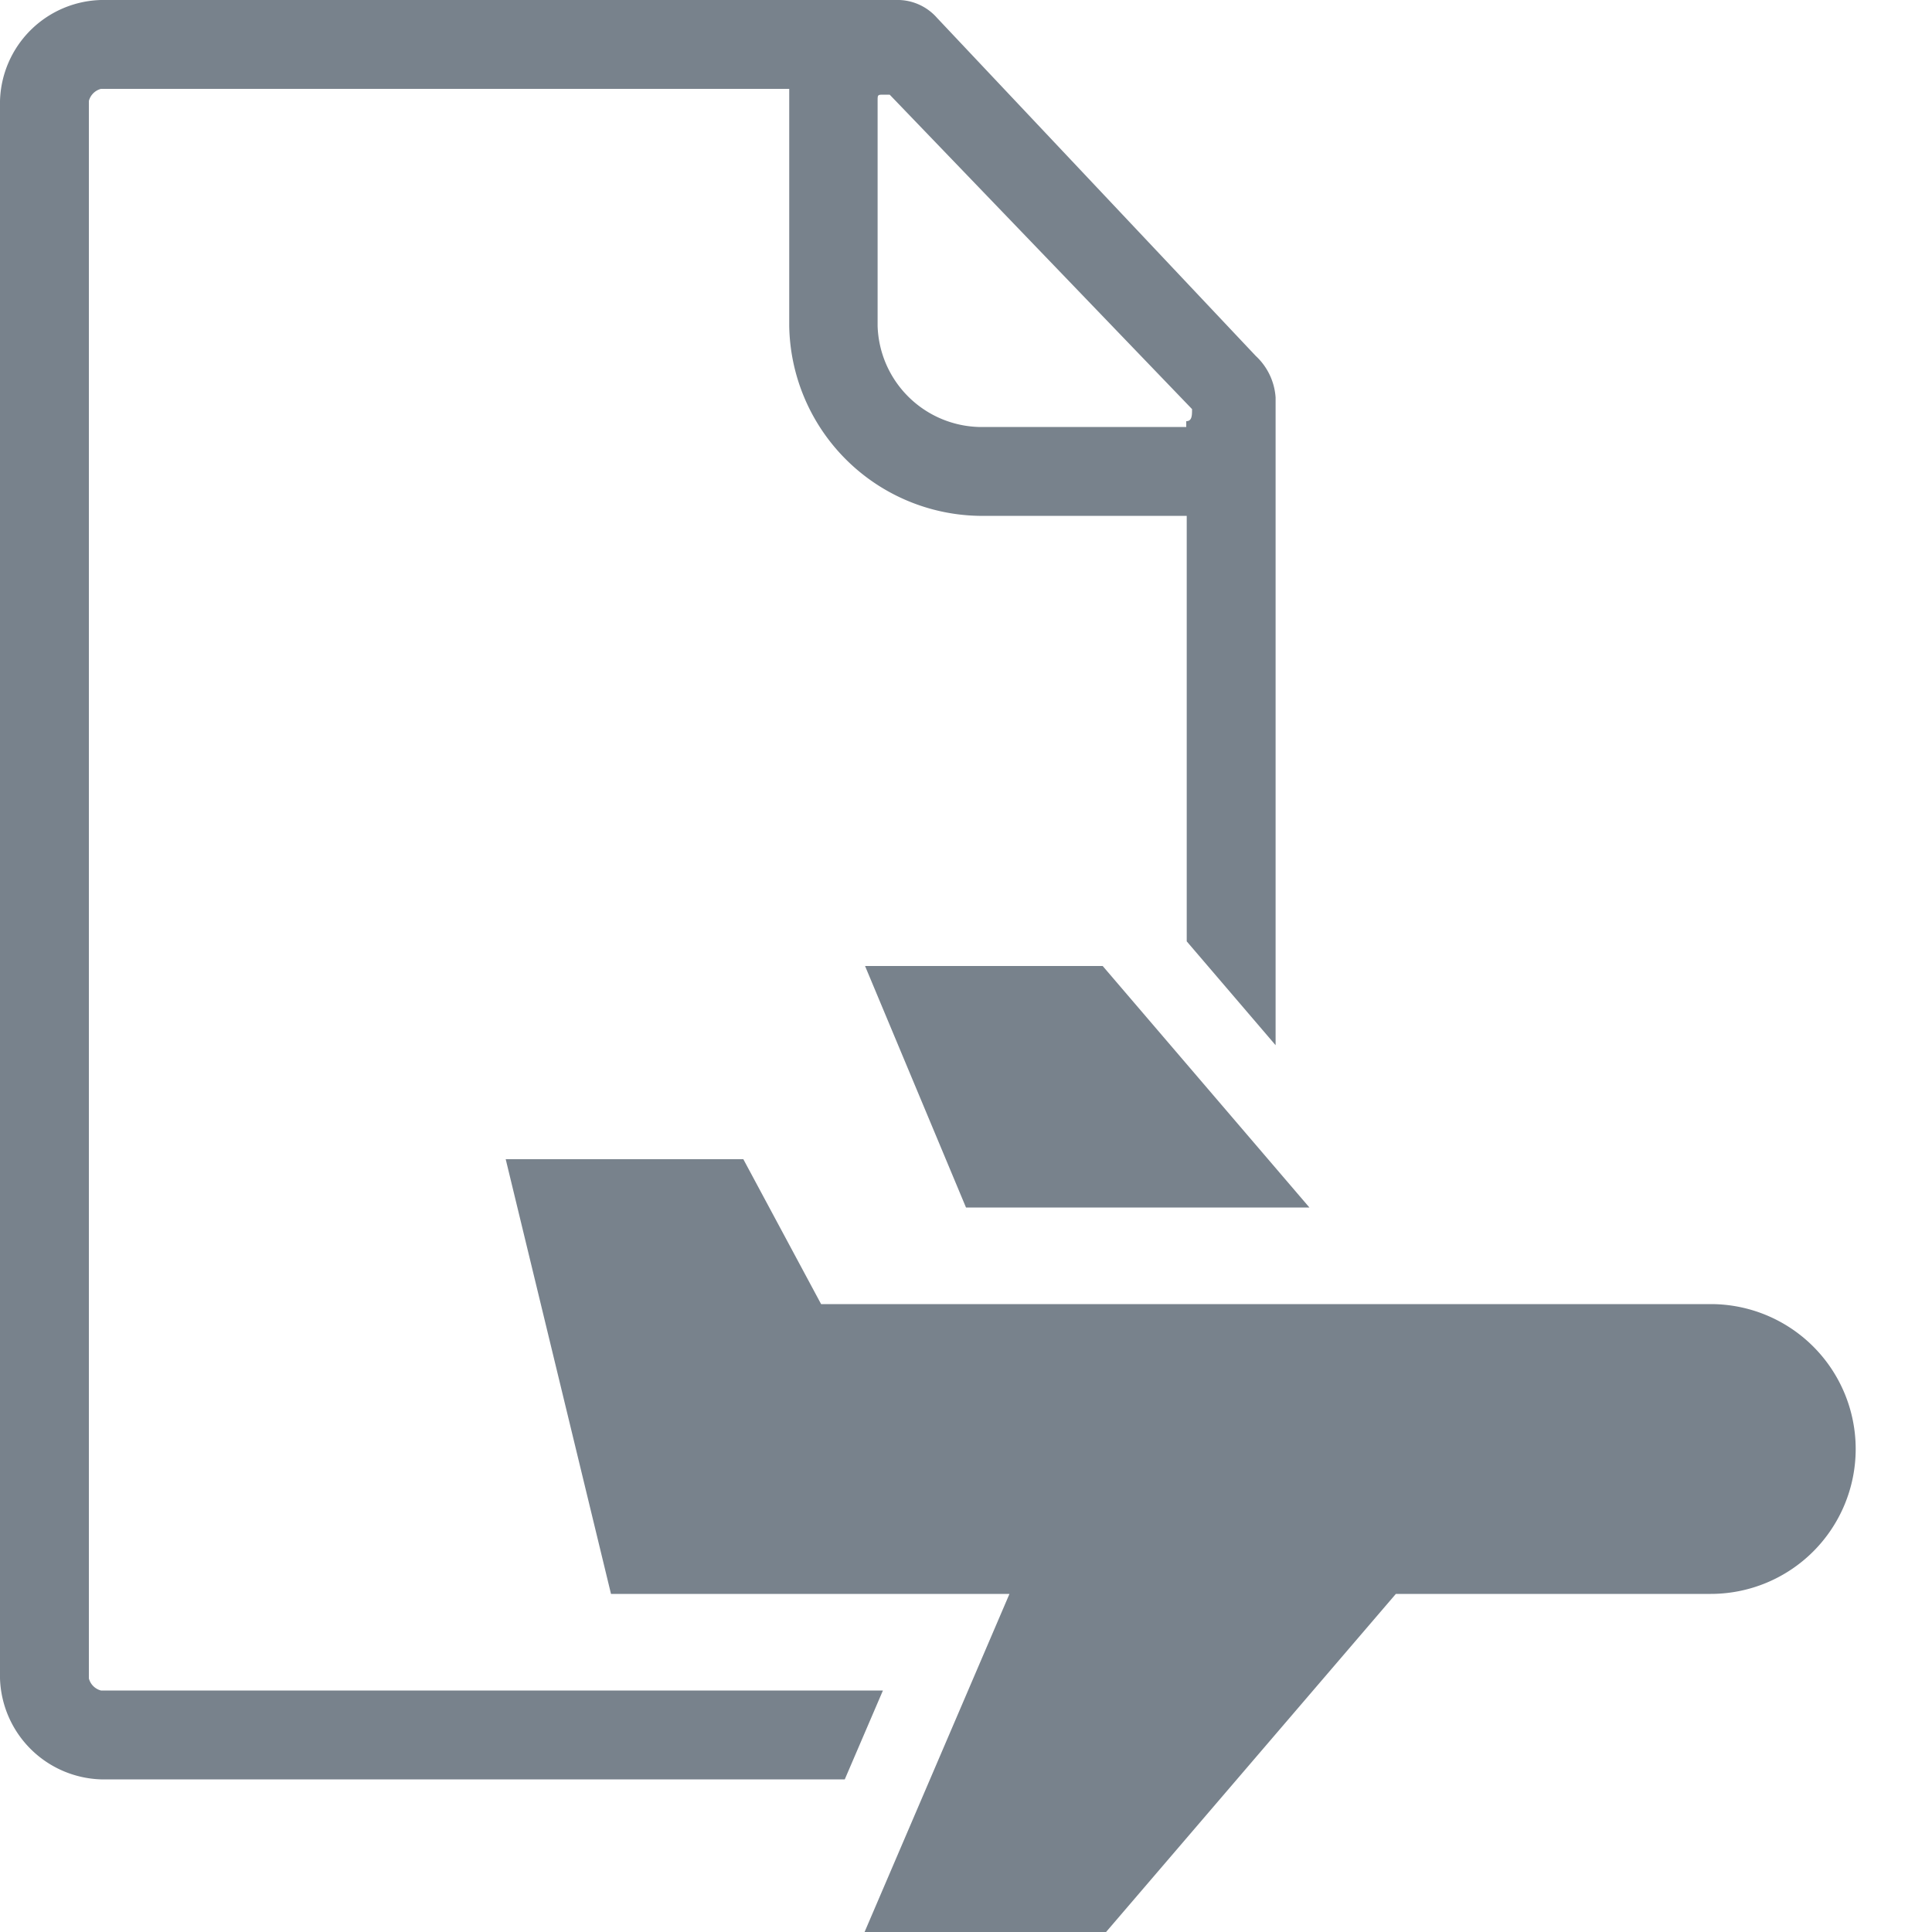
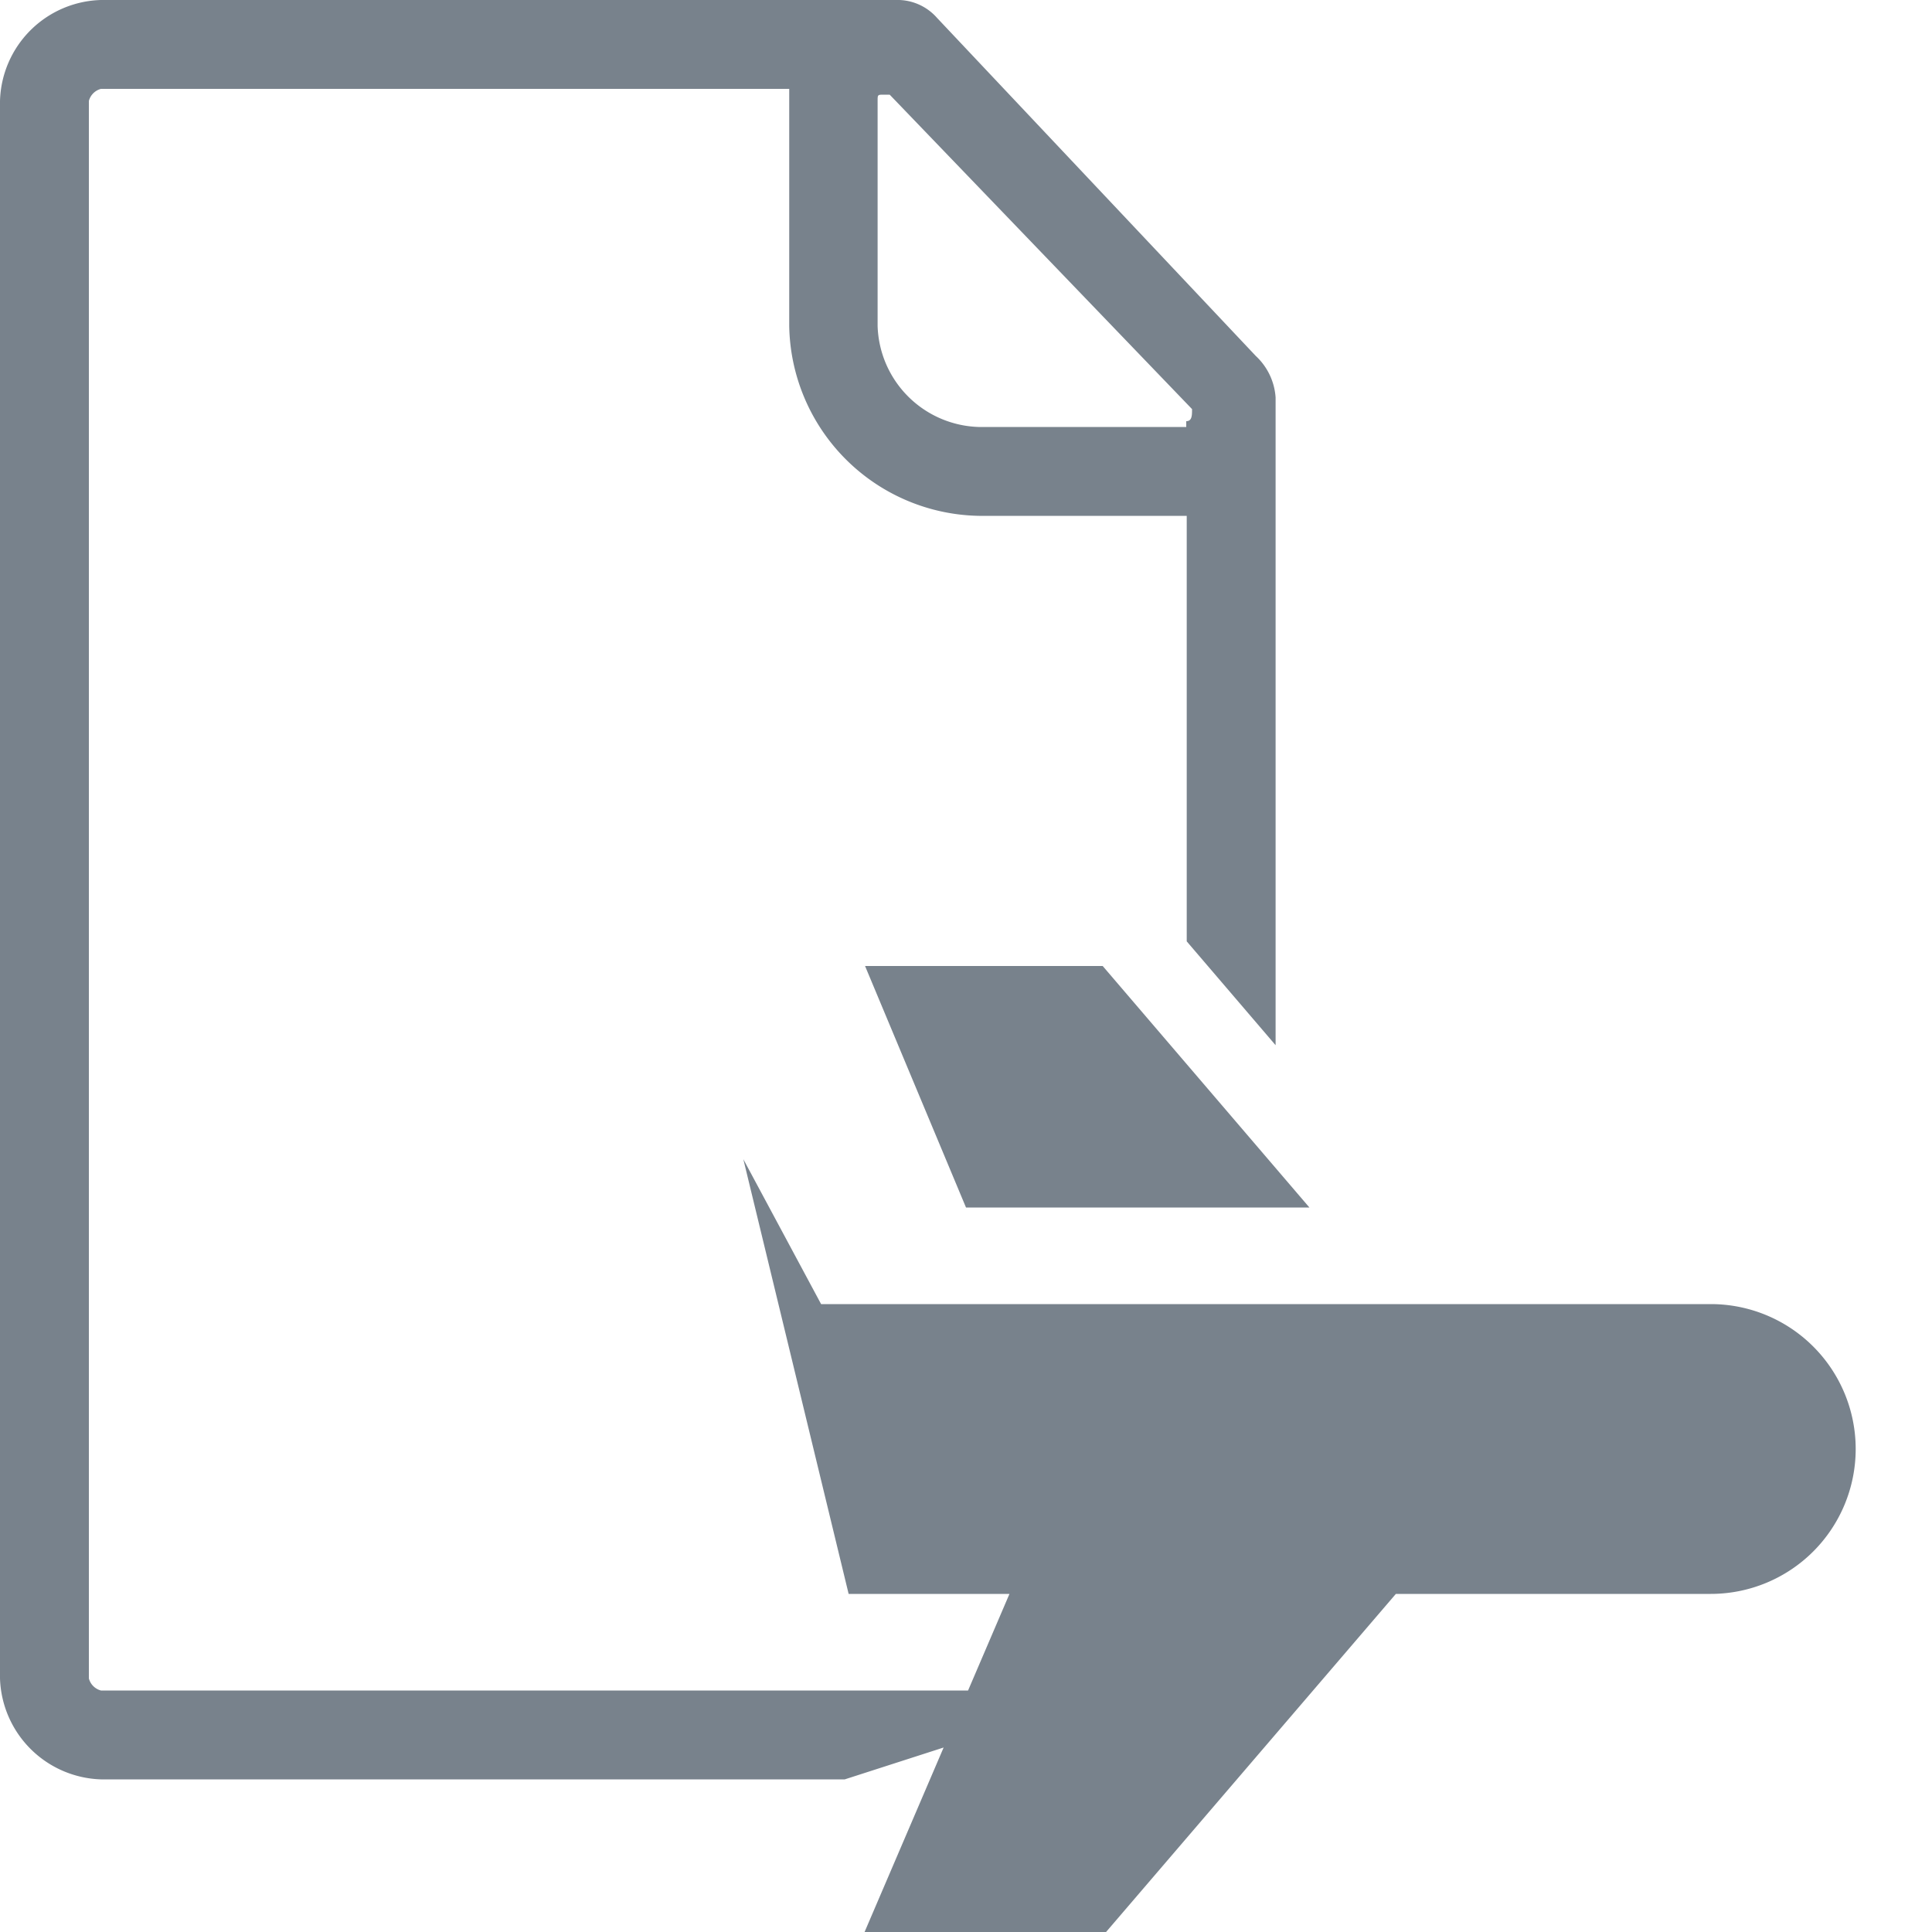
<svg xmlns="http://www.w3.org/2000/svg" id="Слой_1" data-name="Слой 1" viewBox="0 0 40 40">
  <defs>
    <style>.cls-1{fill:#78828c;}</style>
  </defs>
-   <path class="cls-1" d="M17.91,20,20,25h7.11l-4.28-5Zm-7.44,4,2.18,9H20.9l-3,7h5l6-7h6.52a3,3,0,1,0,0-6H17l-1.61-3Zm7.81,11H2.09a.35.35,0,0,1-.25-.25V2.09a.35.35,0,0,1,.25-.25H16.34c0,.08,0,.16,0,.25V6.75a4,4,0,0,0,3.93,3.93h4.3v8.81l1.84,2.15V8.23A1.29,1.29,0,0,0,26,7.37L19.4.37A1.09,1.09,0,0,0,18.54,0H2.09A2.15,2.15,0,0,0,0,2.09V34.75a2.16,2.16,0,0,0,2.09,2.09h15.4ZM18.17,2.09c0-.13,0-.13.13-.13h.12l6.26,6.51c0,.13,0,.25-.12.25v.12h-4.3a2.16,2.16,0,0,1-2.09-2.09Z" />
+   <path class="cls-1" d="M17.91,20,20,25h7.11l-4.28-5m-7.44,4,2.18,9H20.9l-3,7h5l6-7h6.52a3,3,0,1,0,0-6H17l-1.61-3Zm7.81,11H2.09a.35.35,0,0,1-.25-.25V2.09a.35.35,0,0,1,.25-.25H16.34c0,.08,0,.16,0,.25V6.75a4,4,0,0,0,3.93,3.93h4.3v8.81l1.84,2.15V8.23A1.29,1.29,0,0,0,26,7.37L19.4.37A1.09,1.09,0,0,0,18.54,0H2.09A2.15,2.15,0,0,0,0,2.09V34.75a2.16,2.16,0,0,0,2.09,2.09h15.4ZM18.17,2.09c0-.13,0-.13.13-.13h.12l6.26,6.51c0,.13,0,.25-.12.25v.12h-4.3a2.16,2.16,0,0,1-2.09-2.09Z" />
</svg>